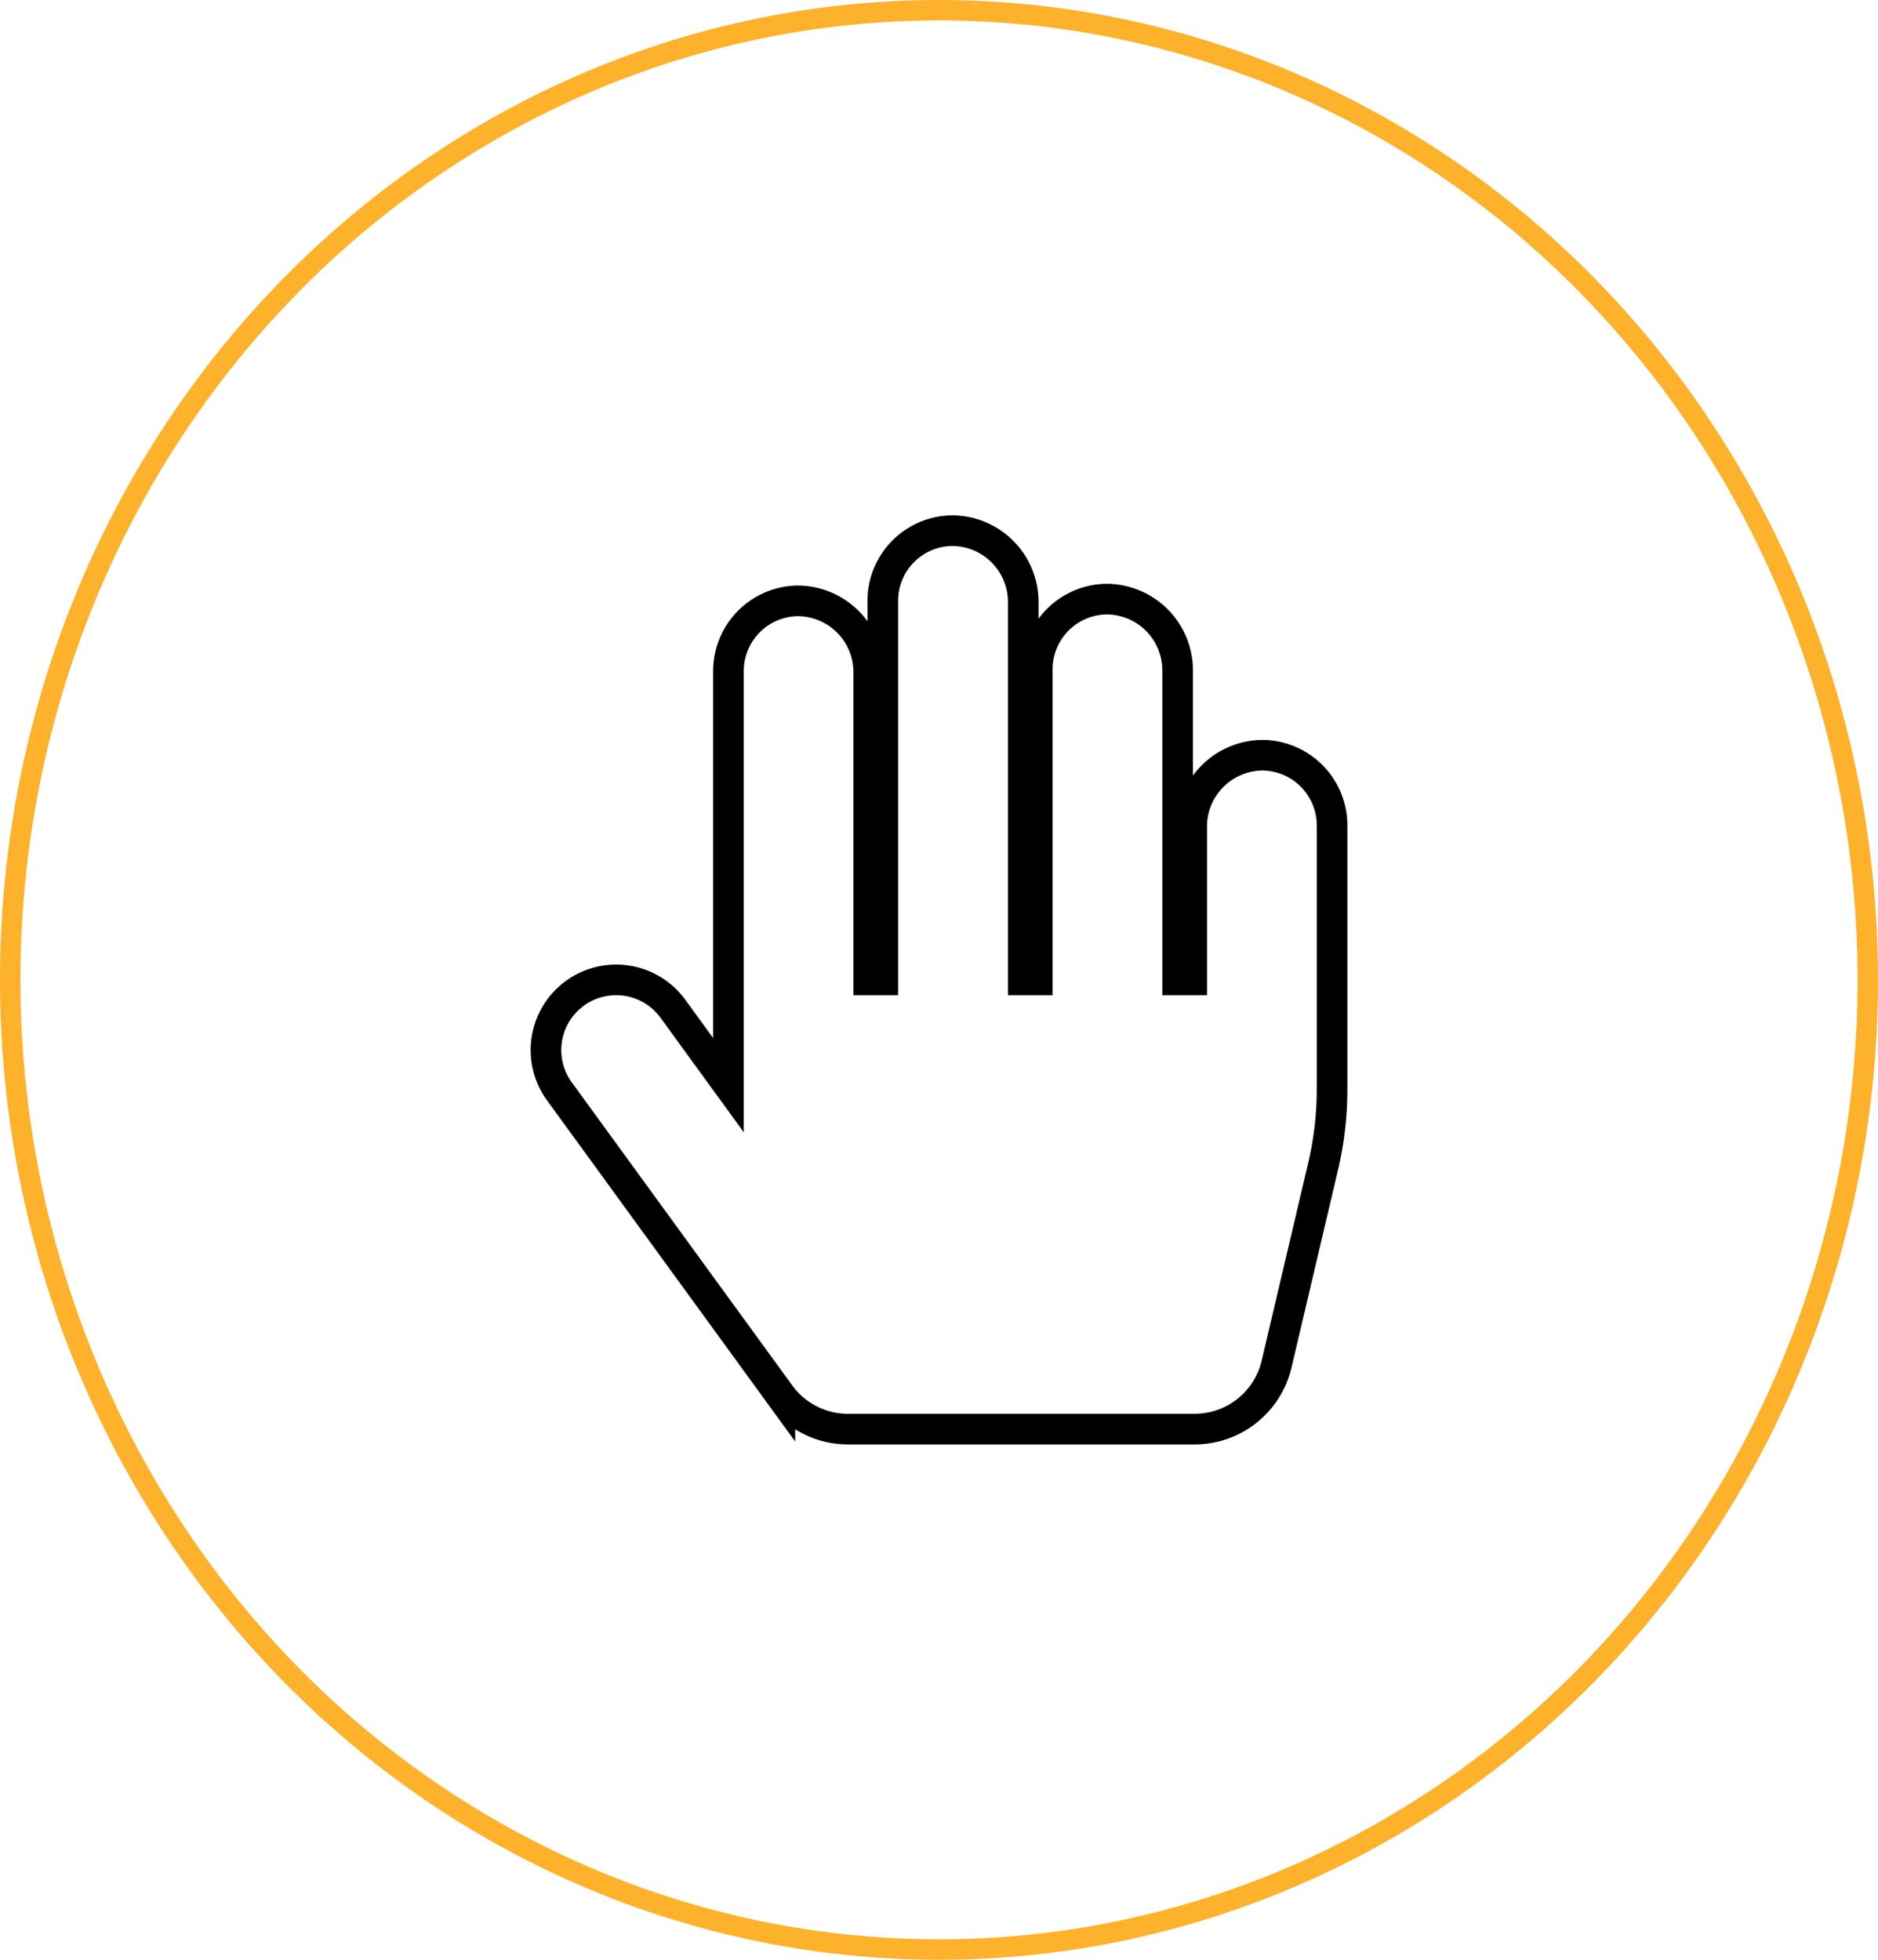
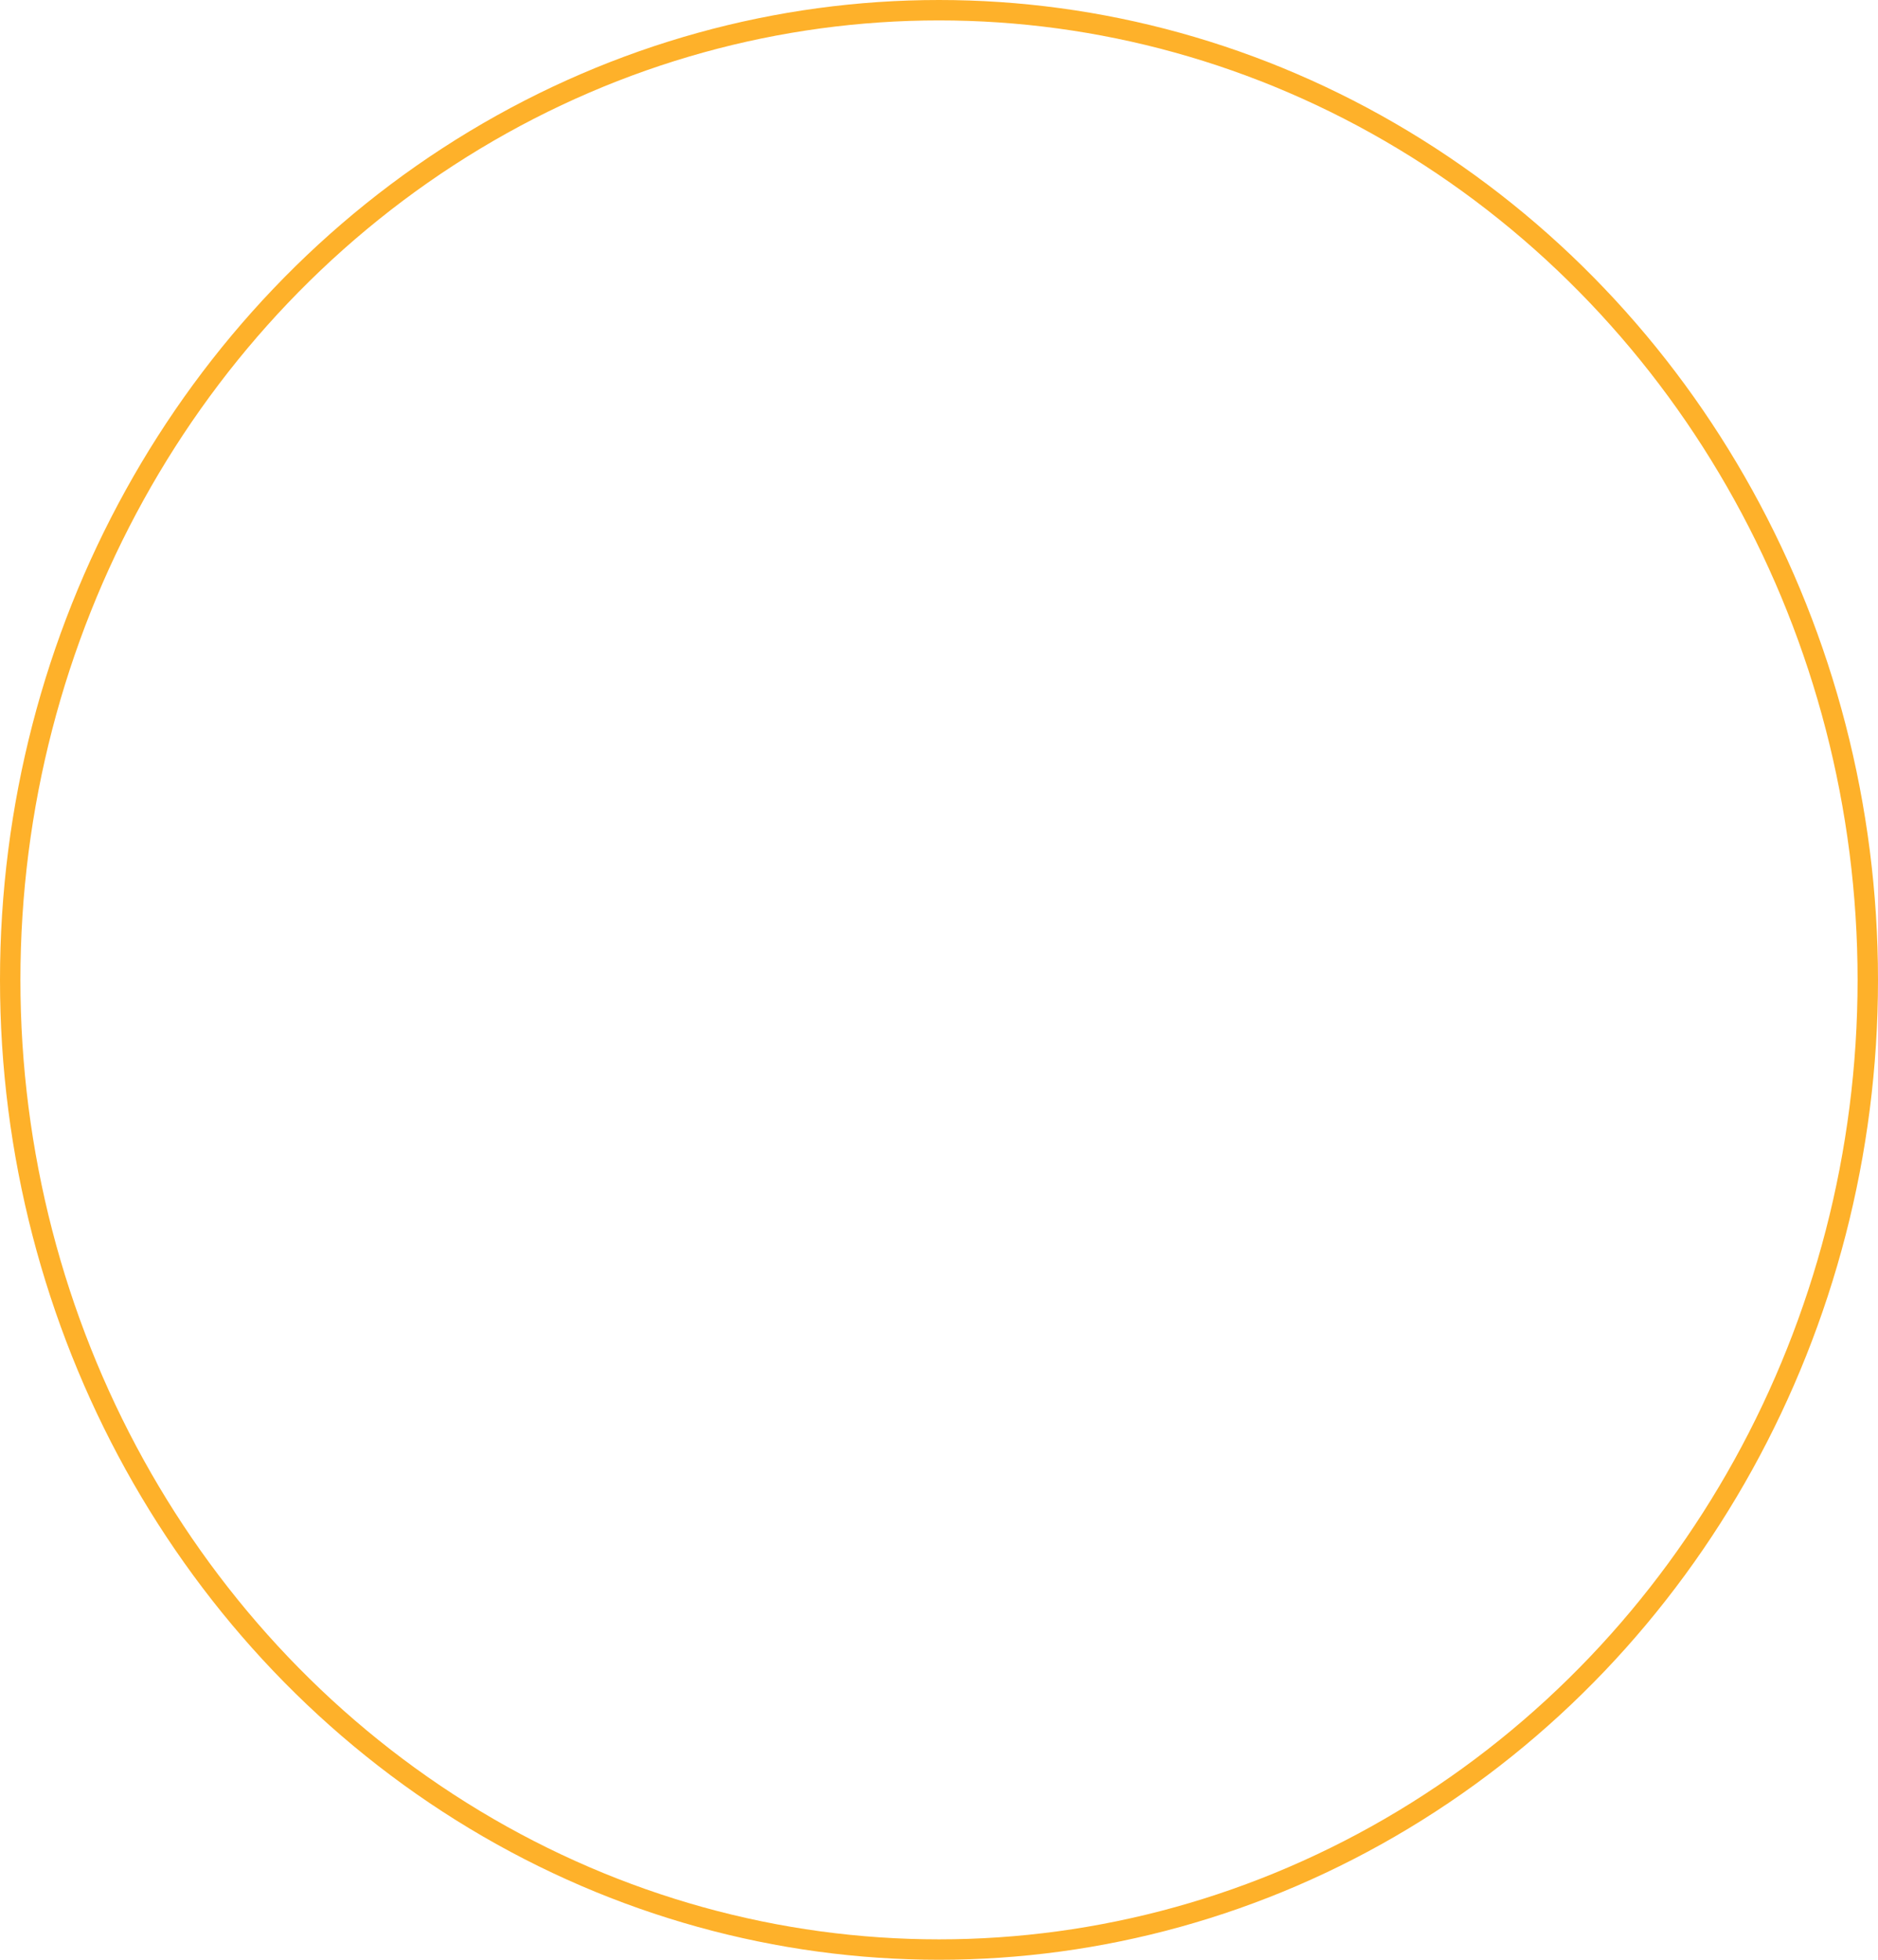
<svg xmlns="http://www.w3.org/2000/svg" width="92" height="96" viewBox="0 0 92 96">
  <g id="_16" data-name="16" transform="translate(-975 -265)">
    <g id="Ellipse_52" data-name="Ellipse 52" transform="translate(975 265)" fill="none" stroke="#feb12a" stroke-width="1">
      <ellipse cx="46" cy="48" rx="46" ry="48" stroke="none" />
      <ellipse cx="46" cy="48" rx="45.5" ry="47.5" fill="none" />
    </g>
-     <path id="Icon_awesome-hand-paper" data-name="Icon awesome-hand-paper" d="M35.138,11a3.493,3.493,0,0,0-3.505,3.506v7.5h-.688V6.859a3.493,3.493,0,0,0-3.505-3.506,3.438,3.438,0,0,0-3.371,3.438V22.005h-.688V3.506A3.493,3.493,0,0,0,19.875,0,3.438,3.438,0,0,0,16.5,3.438V22.005h-.688V6.945a3.493,3.493,0,0,0-3.505-3.506A3.438,3.438,0,0,0,8.94,6.877V27.162l-2.72-3.741A3.438,3.438,0,1,0,.658,27.466l10.8,14.845a4.126,4.126,0,0,0,3.337,1.7H31.775a4.126,4.126,0,0,0,4.016-3.181l2.279-9.684a16.5,16.5,0,0,0,.439-3.78V14.441A3.438,3.438,0,0,0,35.138,11Z" transform="translate(1001.746 290.995)" fill="none" stroke="#000" stroke-width="1.5" />
  </g>
</svg>